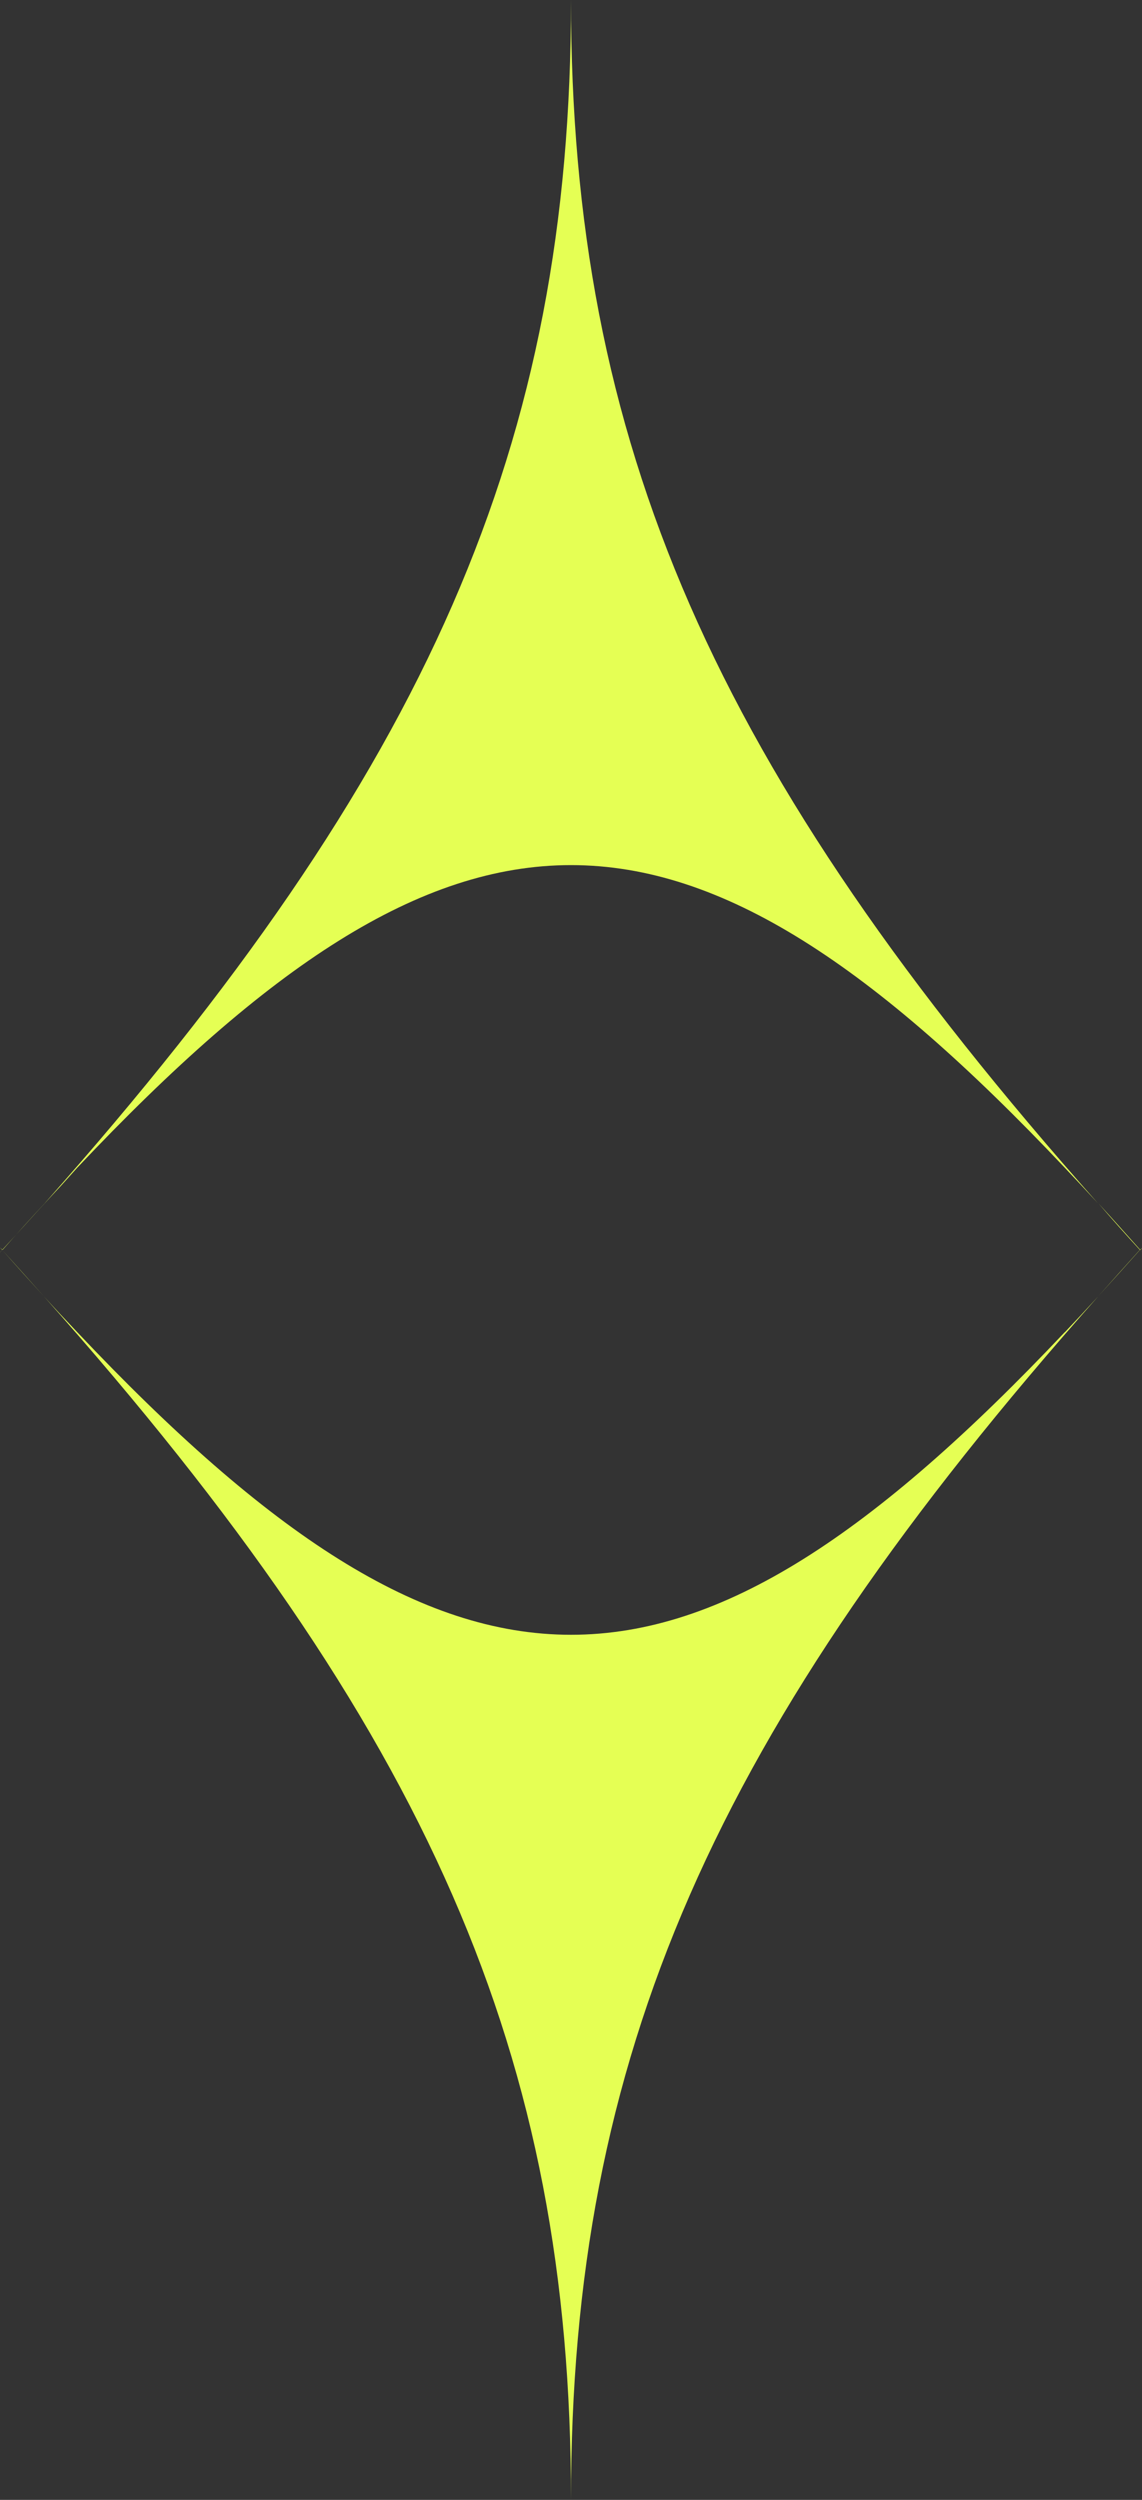
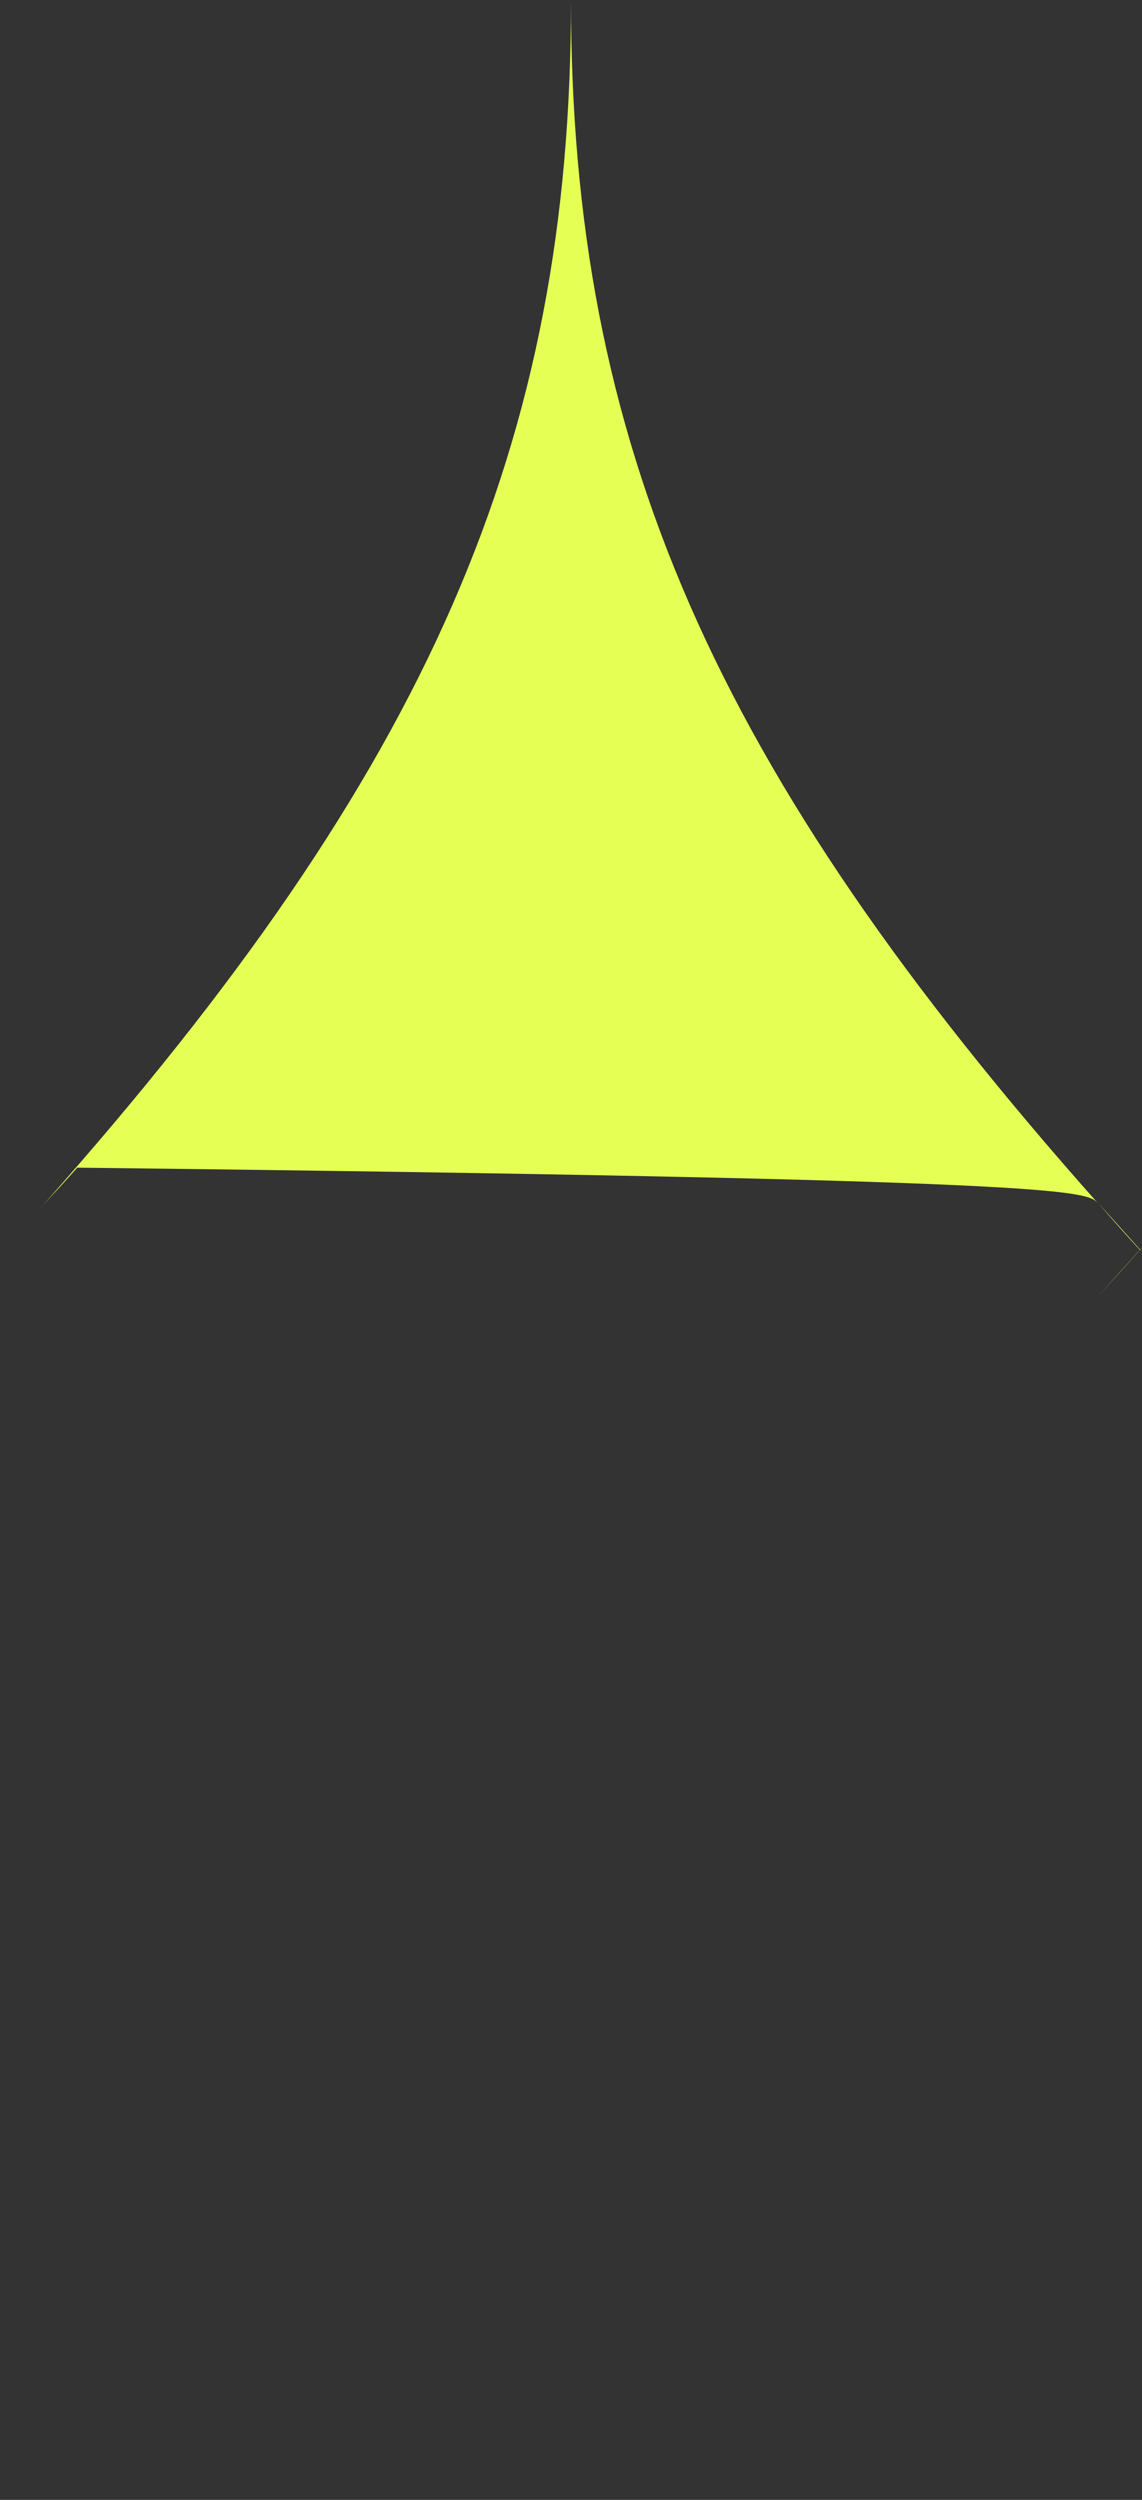
<svg xmlns="http://www.w3.org/2000/svg" width="16" height="35" viewBox="0 0 16 35" fill="none">
  <rect x="0" y="0" width="16" height="35" fill="#333333" stroke="none" />
  <g clip-path="url(#clip0_41_501)">
-     <path d="M14.917 18.652C9.578 24.3 6.422 24.3 1.083 18.652C0.929 18.49 0.773 18.324 0.617 18.152C6.029 24.238 8 28.794 8 35C8 28.794 9.979 24.238 15.385 18.152C15.227 18.324 15.073 18.49 14.919 18.652H14.917Z" fill="#E5FF54" />
-     <path d="M0.532 16.951L1.083 16.348C6.422 10.7 9.578 10.7 14.917 16.348C15.071 16.51 15.225 16.676 15.383 16.847C9.977 10.761 8 6.205 8 -0.001C8 6.206 6.029 10.762 0.624 16.848C0.78 16.677 0.936 16.511 1.089 16.348L0.532 16.951Z" fill="#E5FF54" />
-     <path d="M0.031 17.499C0.231 17.282 0.428 17.065 0.624 16.848C0.43 17.058 0.234 17.275 0.037 17.499L0 17.466L0.031 17.499L0 17.534L0.031 17.5C0.229 17.724 0.425 17.941 0.617 18.152C0.426 17.938 0.231 17.721 0.031 17.5V17.499Z" fill="#E5FF54" />
+     <path d="M0.532 16.951L1.083 16.348C15.071 16.51 15.225 16.676 15.383 16.847C9.977 10.761 8 6.205 8 -0.001C8 6.206 6.029 10.762 0.624 16.848C0.78 16.677 0.936 16.511 1.089 16.348L0.532 16.951Z" fill="#E5FF54" />
    <path d="M15.969 17.499C15.769 17.721 15.574 17.938 15.384 18.152C15.576 17.941 15.771 17.724 15.971 17.5L16.002 17.534L15.971 17.499L16.008 17.466L15.977 17.5C15.777 17.276 15.582 17.058 15.391 16.849C15.576 17.065 15.769 17.282 15.969 17.499Z" fill="#E5FF54" />
-     <path d="M0 17.535L0.031 17.499L0 17.534L0 17.535Z" fill="#E5FF54" />
  </g>
  <defs>
    <clipPath id="clip0_41_501">
      <rect width="35" height="16" fill="white" transform="matrix(0 -1 1 0 0 35)" />
    </clipPath>
  </defs>
</svg>